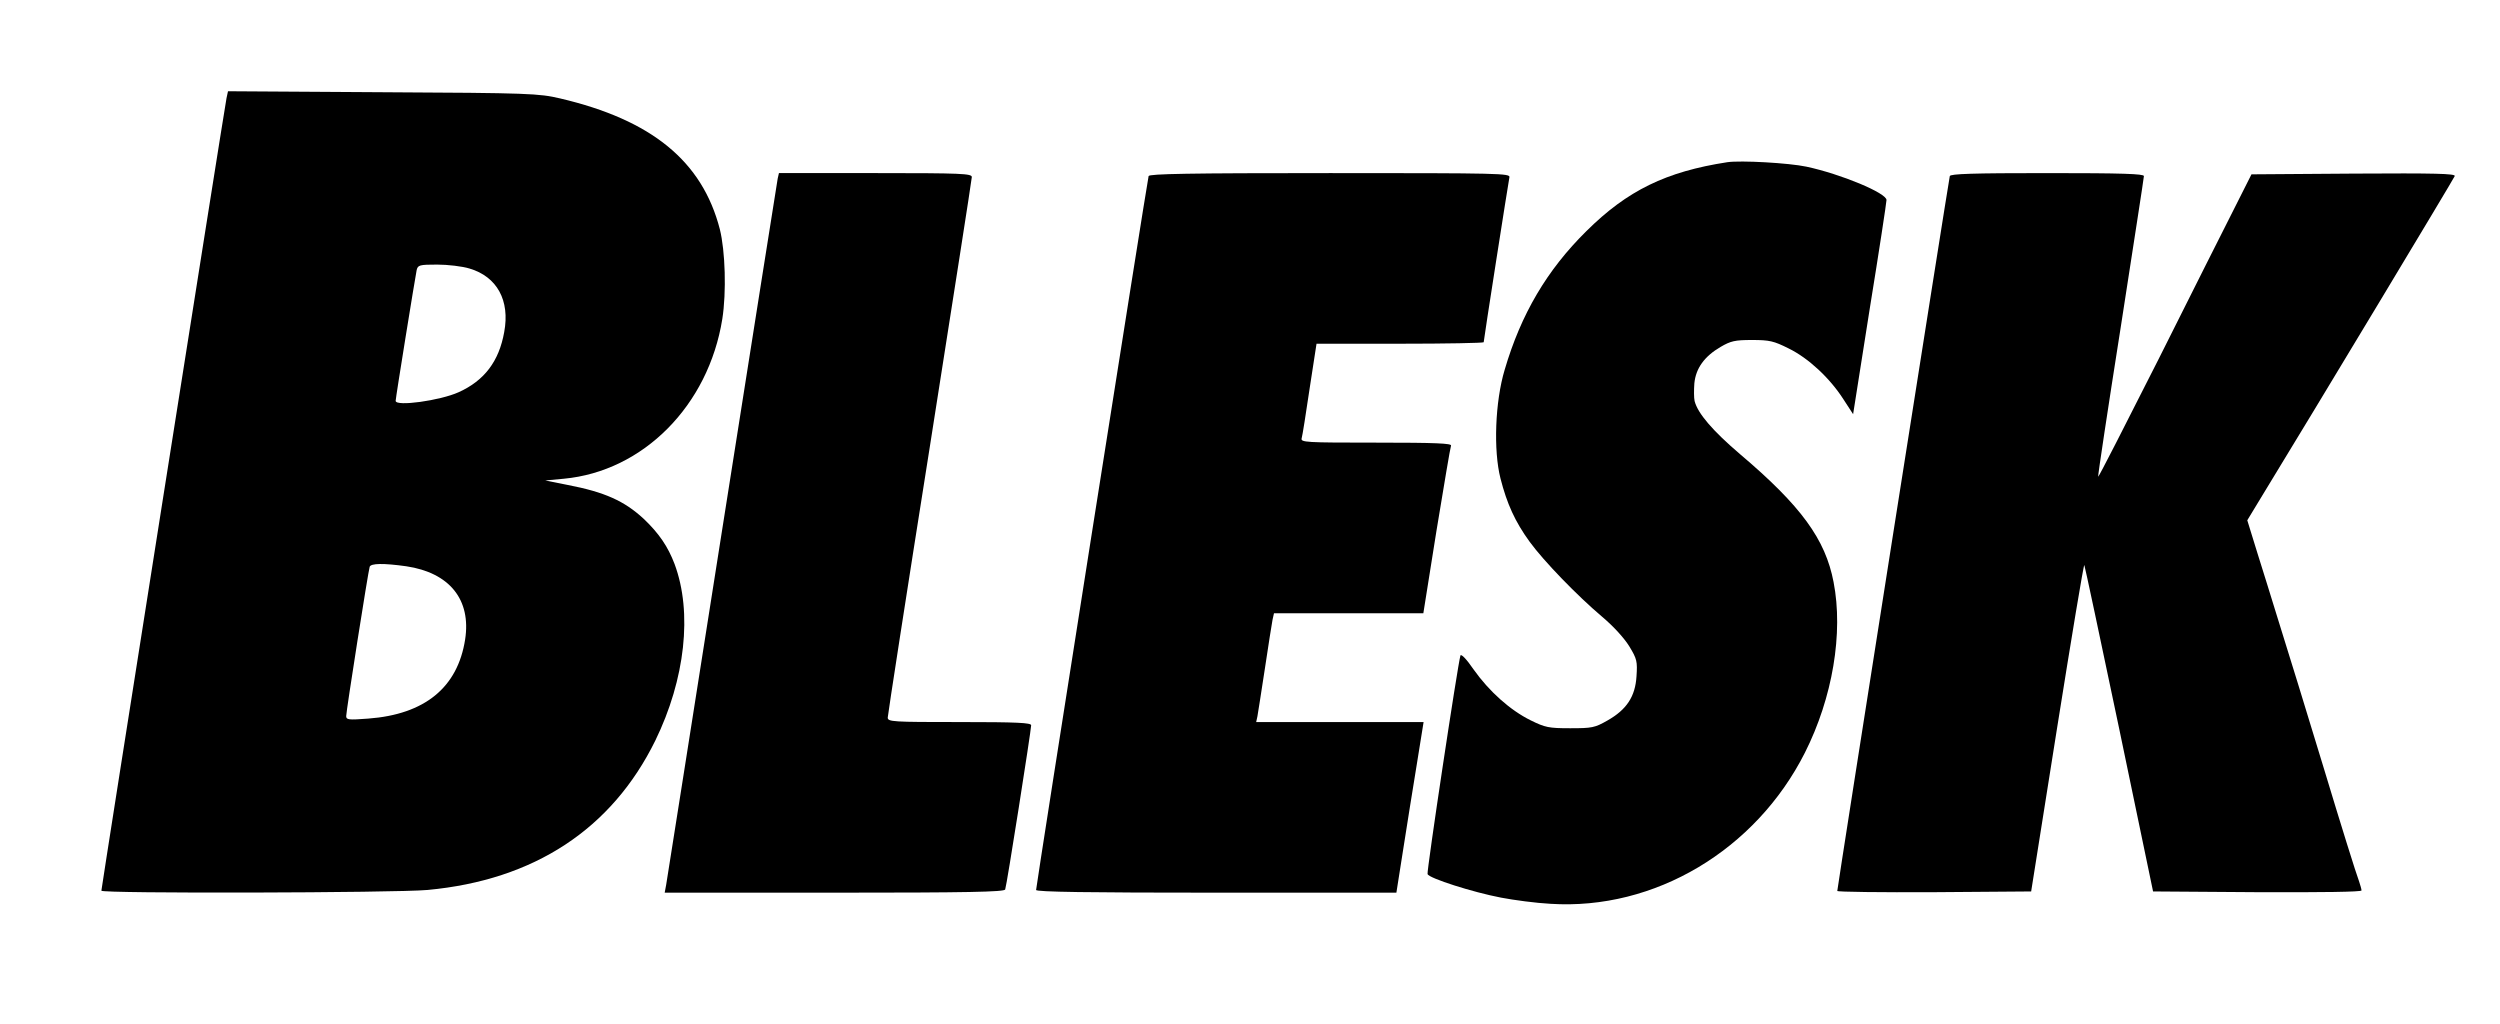
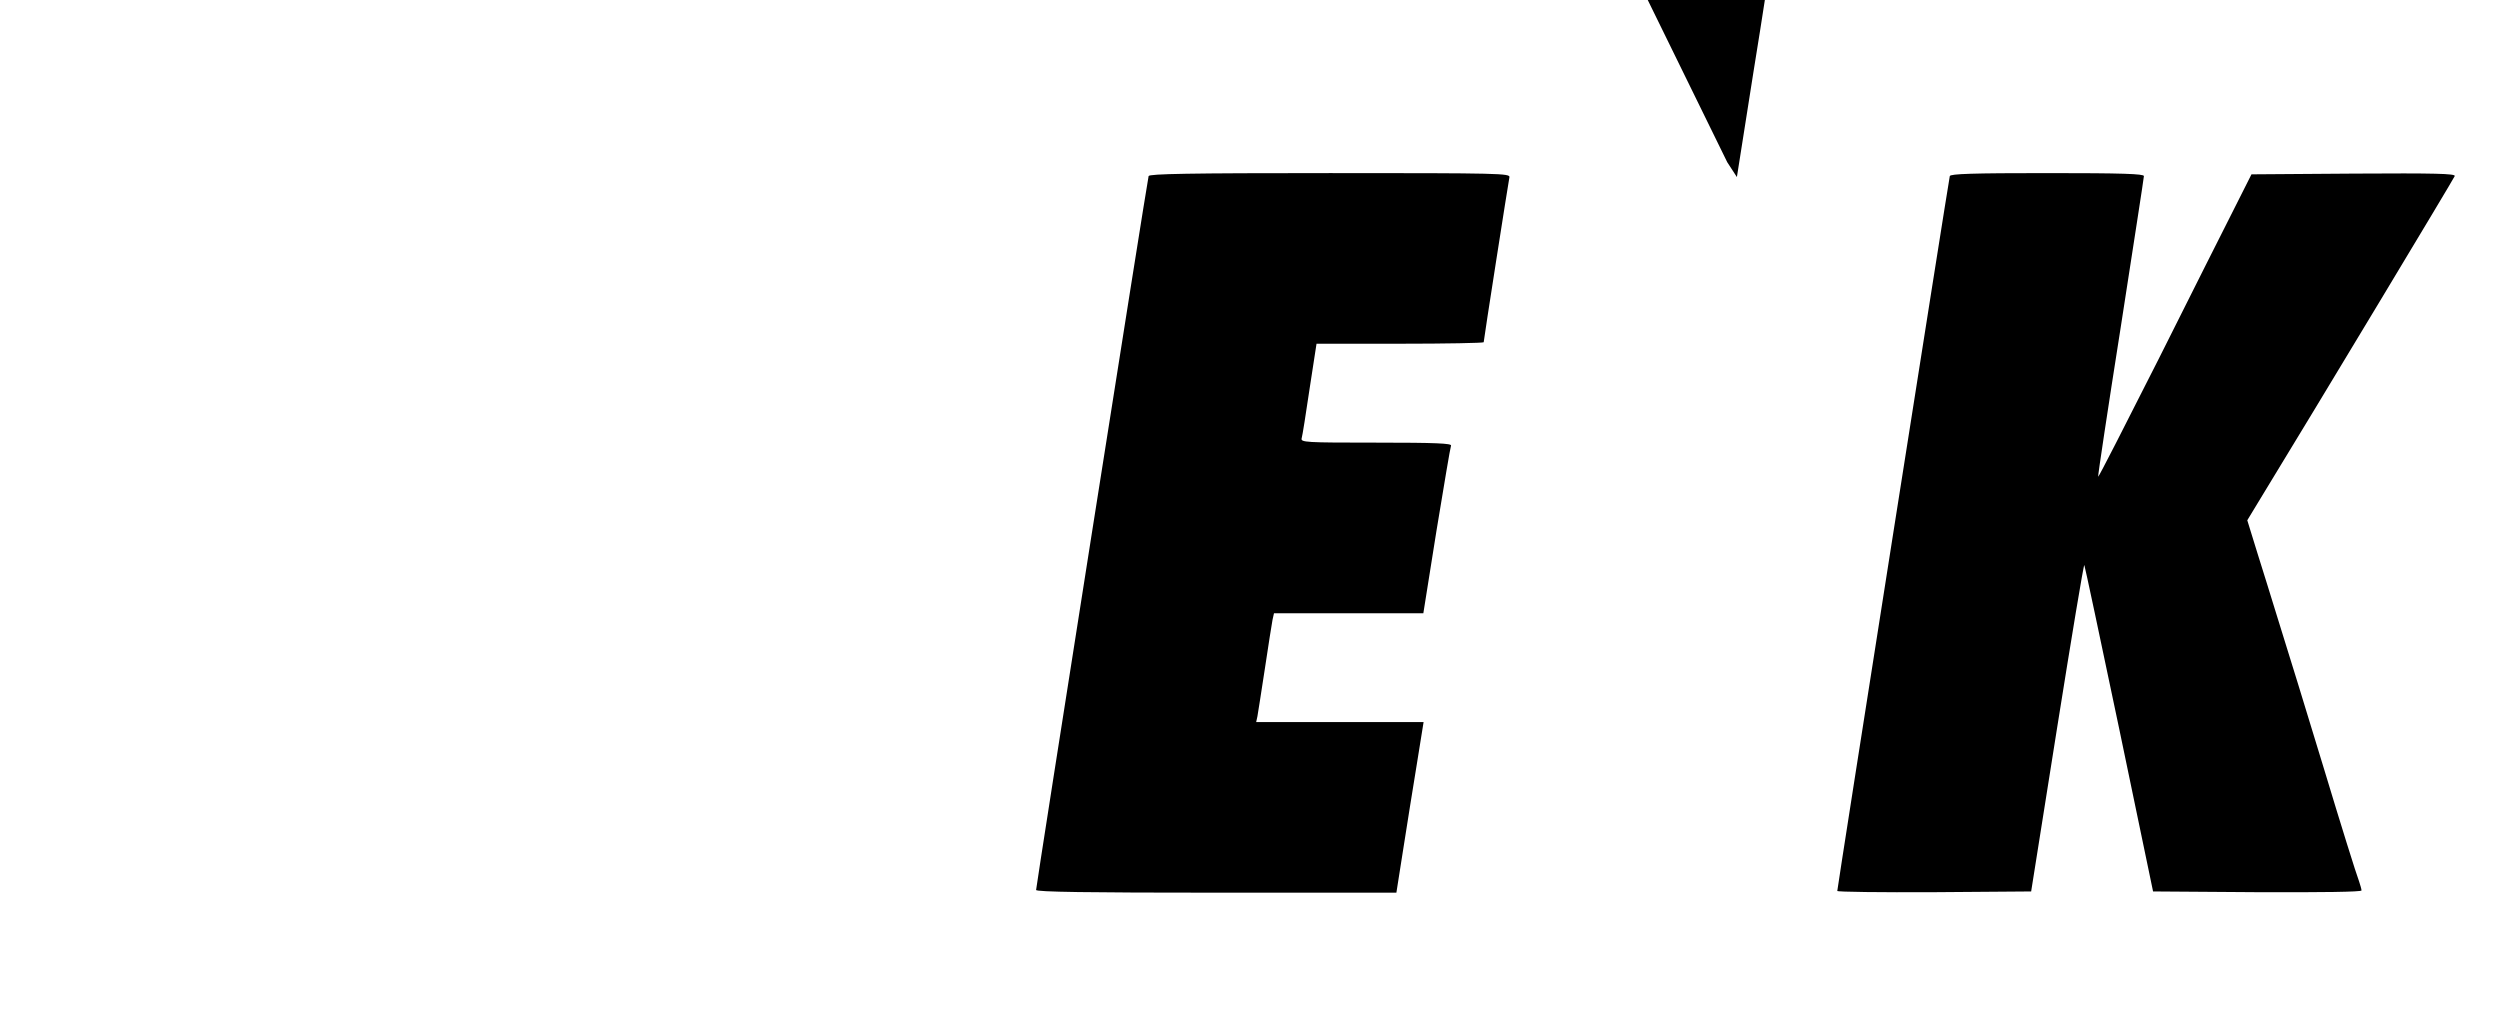
<svg xmlns="http://www.w3.org/2000/svg" version="1.0" width="1011pt" height="414pt" viewBox="0 0 1011 414" preserveAspectRatio="xMidYMid meet">
  <g transform="translate(0,414) scale(0.1,-0.1)" fill="#000000" stroke="none">
-     <path d="M916 3743 c-7 -33 -506 -3194 -506 -3205 0 -12 1188 -9 1319 3 431 40 745 246 921 604 121 248 151 518 78 714 -27 71 -63 124 -125 183 -78 72 -157 108 -308 137 l-90 18 75 7 c321 30 585 296 641 646 17 108 12 275 -10 363 -71 275 -275 442 -646 529 -86 20 -121 22 -717 25 l-626 4 -6 -28z m983 -689 c111 -33 164 -129 140 -257 -21 -118 -80 -196 -184 -243 -75 -34 -255 -59 -255 -35 0 12 79 500 85 529 5 20 11 22 83 22 43 0 102 -7 131 -16z m-256 -1204 c175 -26 263 -135 238 -296 -30 -194 -163 -303 -392 -320 -79 -6 -89 -5 -89 10 0 20 89 586 95 604 5 14 55 15 148 2z" />
-     <path d="M6985 3484 c-247 -38 -404 -114 -570 -279 -159 -157 -264 -335 -330 -560 -39 -129 -46 -327 -17 -440 26 -102 59 -175 118 -256 56 -77 191 -217 294 -304 45 -38 88 -85 109 -119 31 -51 33 -61 29 -121 -5 -82 -40 -135 -118 -179 -51 -29 -62 -31 -150 -31 -87 0 -101 3 -160 32 -83 41 -168 117 -231 206 -28 41 -50 64 -53 56 -11 -36 -137 -873 -133 -884 7 -17 182 -73 297 -95 52 -10 142 -22 200 -25 421 -27 830 217 1029 611 112 222 156 484 116 690 -33 173 -131 308 -379 518 -111 95 -170 164 -183 214 -3 13 -3 45 -1 72 6 61 41 109 106 147 41 24 58 28 127 28 71 0 88 -4 148 -34 80 -39 167 -120 222 -206 l39 -60 67 425 c38 234 68 432 68 441 1 28 -184 105 -324 135 -71 15 -265 26 -320 18z" />
-     <path d="M3145 3418 c-2 -13 -104 -653 -225 -1423 -121 -770 -223 -1415 -226 -1433 l-6 -32 686 0 c540 0 688 3 691 13 6 14 105 644 105 664 0 10 -55 13 -290 13 -270 0 -290 1 -290 18 0 9 76 501 170 1094 93 592 170 1083 170 1092 0 14 -39 16 -390 16 l-390 0 -5 -22z" />
+     <path d="M6985 3484 l39 -60 67 425 c38 234 68 432 68 441 1 28 -184 105 -324 135 -71 15 -265 26 -320 18z" />
    <path d="M4645 3428 c-5 -15 -455 -2871 -455 -2887 0 -8 211 -11 729 -11 l728 0 28 178 c15 97 40 252 55 344 l27 168 -339 0 -338 0 5 23 c2 12 16 99 30 192 14 94 28 182 31 198 l6 27 302 0 302 0 53 333 c30 182 56 338 59 345 3 9 -61 12 -303 12 -287 0 -306 1 -301 18 3 9 17 99 32 200 l28 182 338 0 c186 0 338 3 338 6 0 9 100 648 104 667 4 16 -36 17 -725 17 -575 0 -731 -3 -734 -12z" />
    <path d="M7885 3428 c-4 -14 -455 -2878 -455 -2891 0 -4 177 -6 392 -5 l392 3 105 662 c58 364 107 660 110 658 2 -3 65 -300 141 -662 l137 -658 421 -3 c261 -1 422 1 422 7 0 5 -5 22 -10 37 -10 25 -77 240 -140 449 -46 153 -170 555 -200 650 -15 50 -47 151 -70 225 l-42 136 57 94 c226 370 778 1287 782 1298 4 10 -79 12 -408 10 l-414 -3 -68 -135 c-38 -74 -176 -350 -308 -613 -133 -263 -242 -477 -244 -475 -2 1 39 273 91 603 51 330 94 606 94 613 0 9 -85 12 -390 12 -304 0 -392 -3 -395 -12z" />
  </g>
</svg>